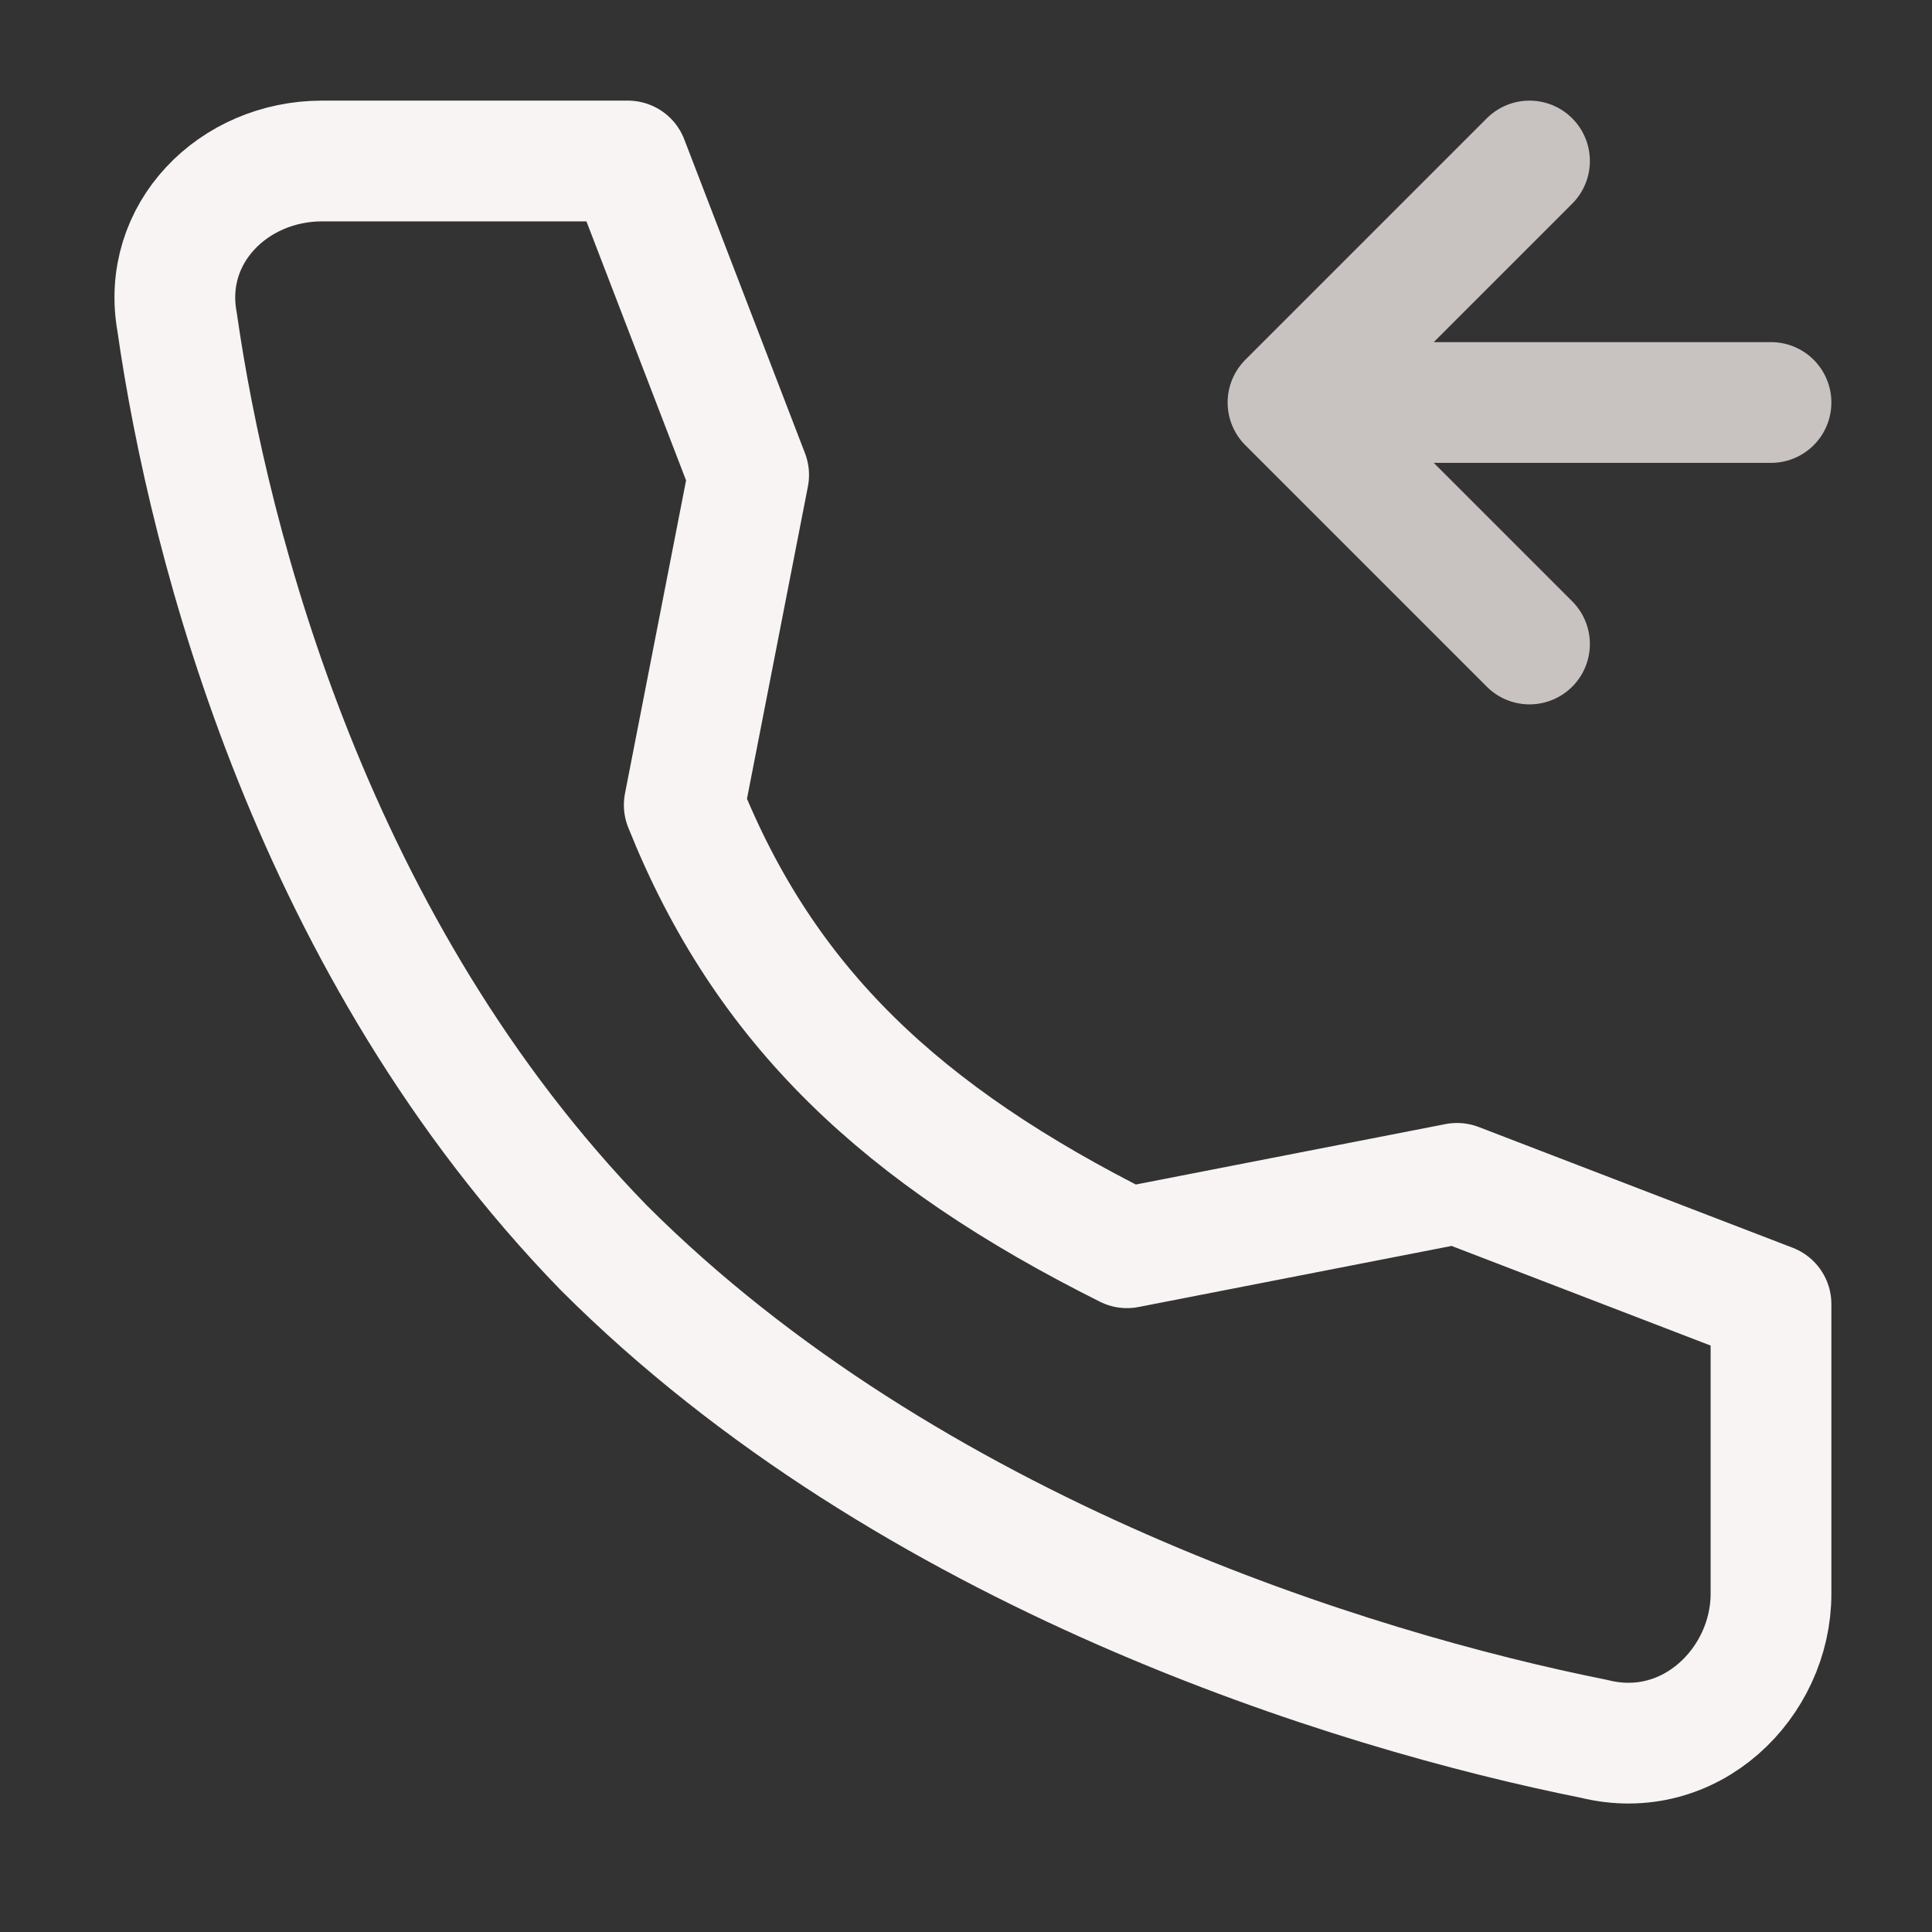
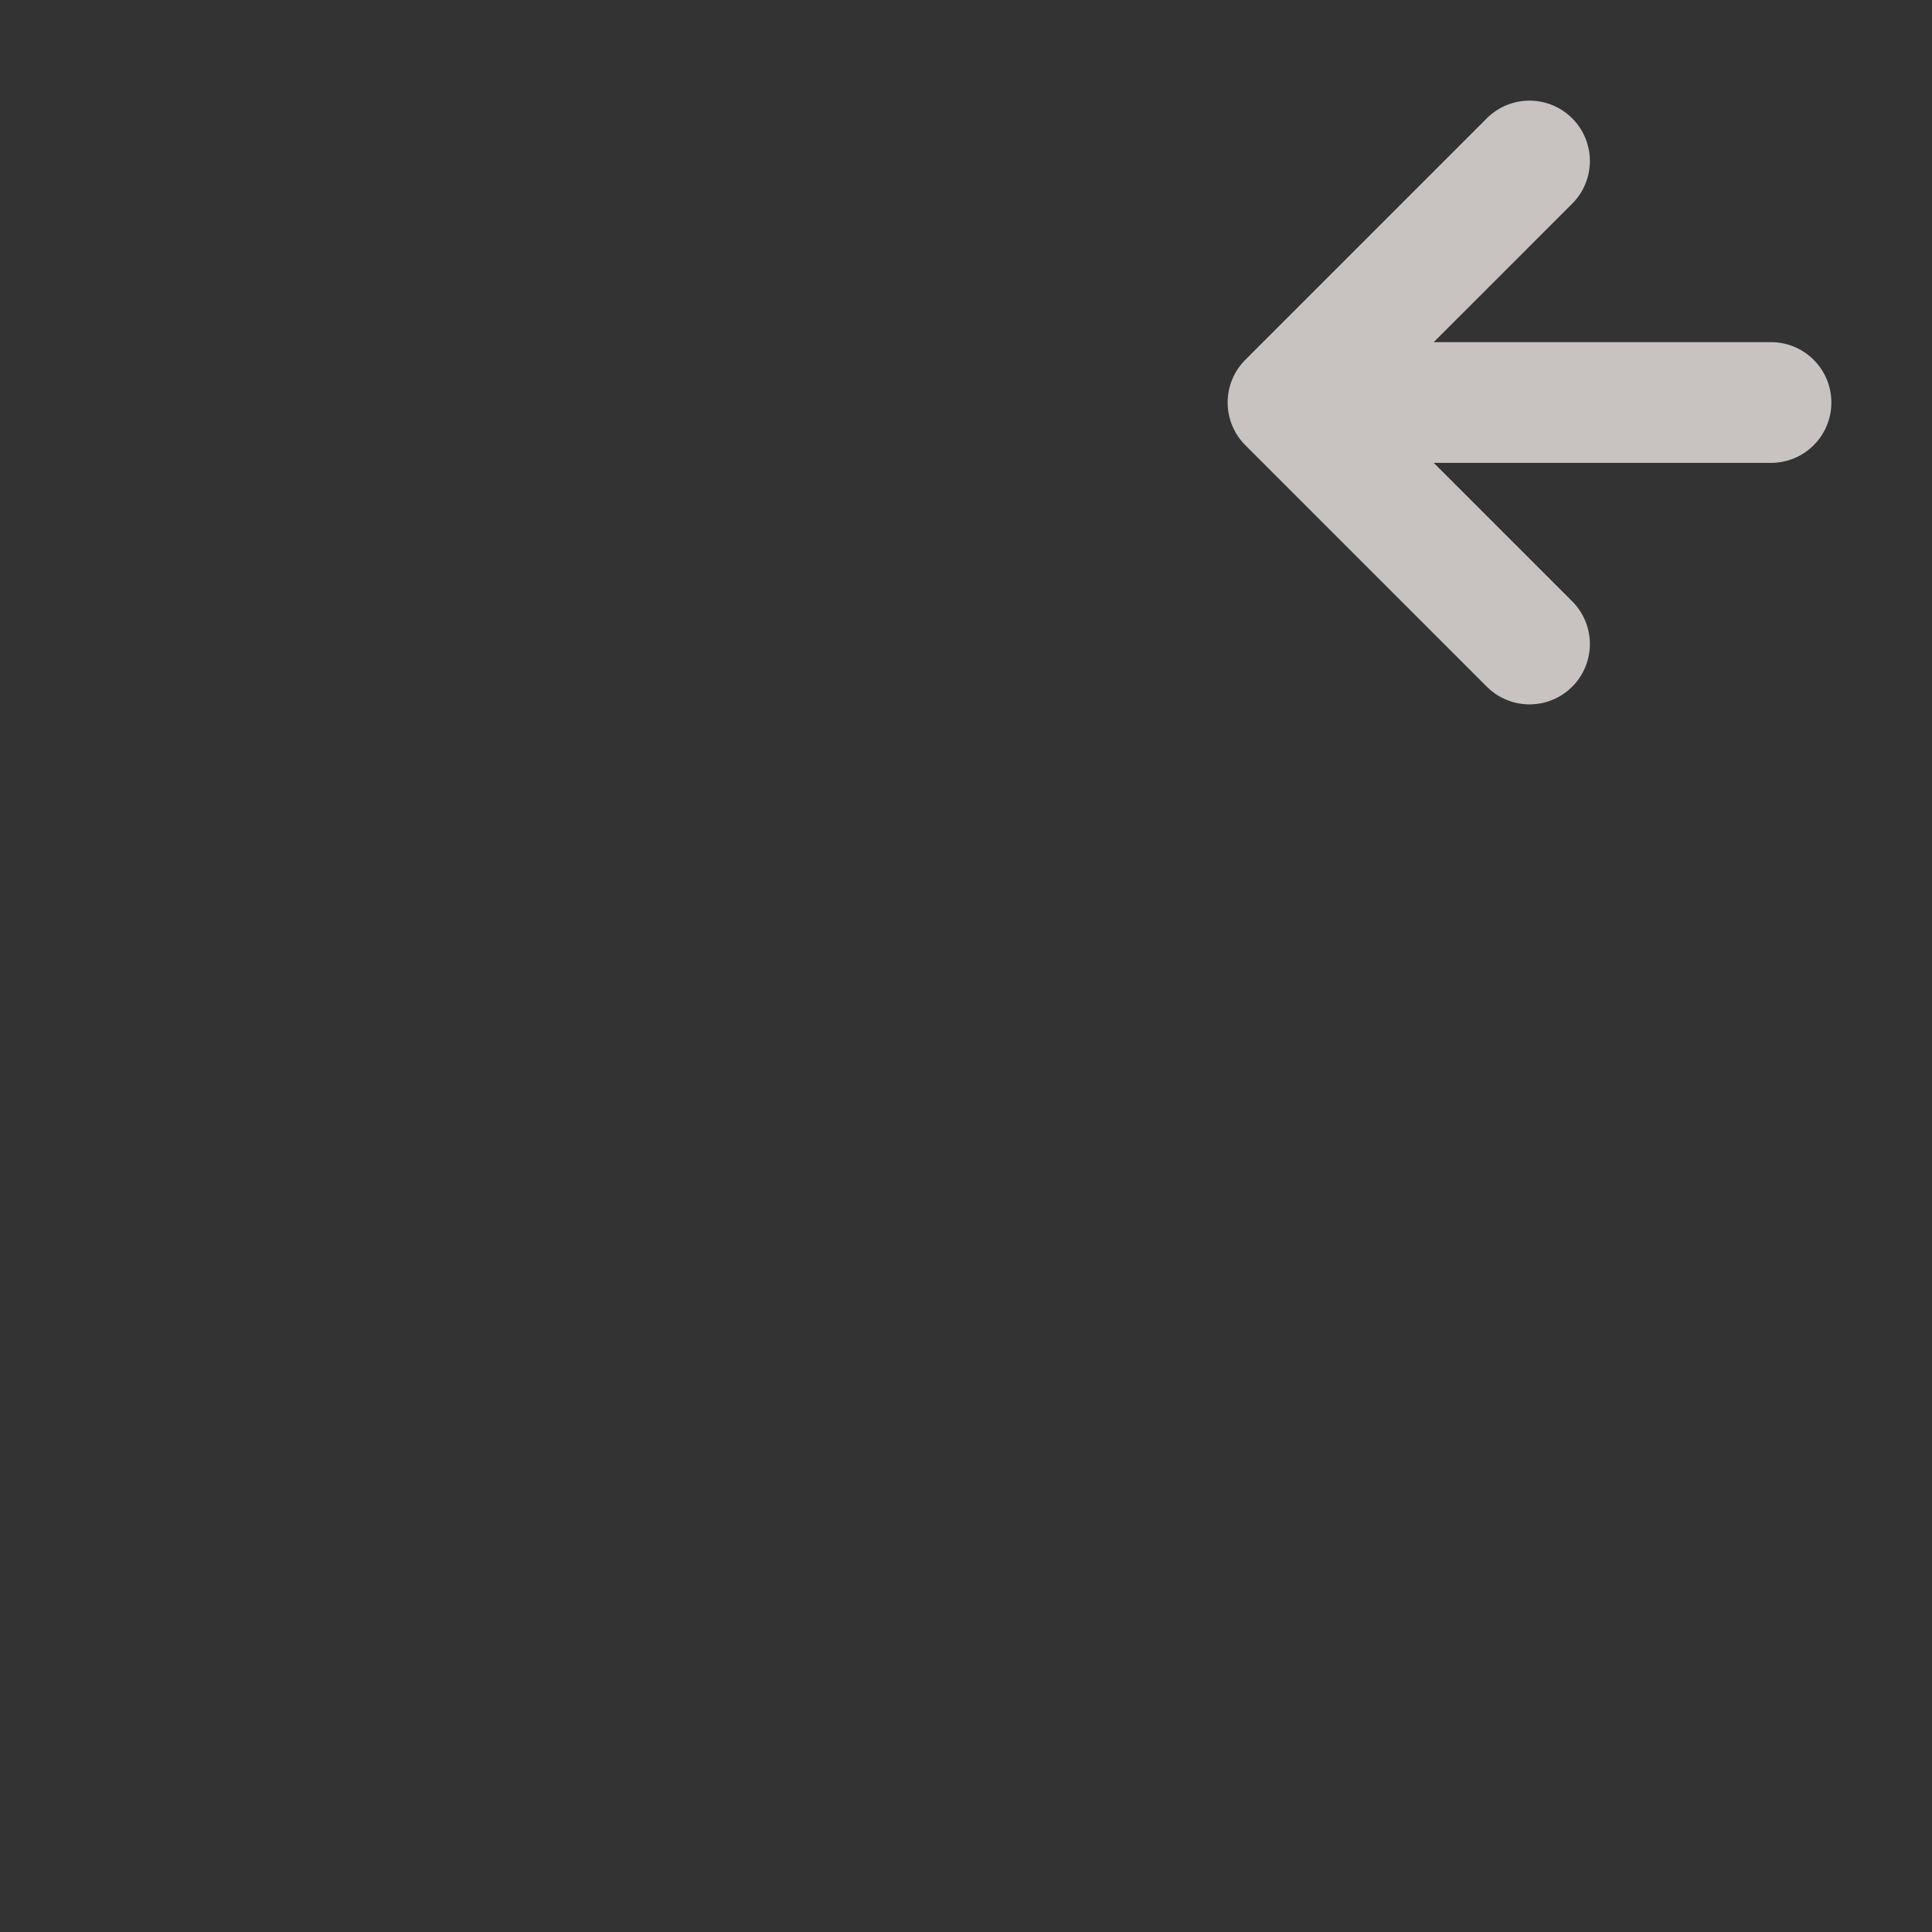
<svg xmlns="http://www.w3.org/2000/svg" id="Ebene_1" version="1.1" viewBox="0 0 24 24">
  <rect x="0" y="0" width="24" height="24" fill="#333333" stroke="none" />
  <defs>
    <style>
      .st0 {
        stroke: #f7f4f3;
      }

      .st0, .st1 {
        fill: none;
        stroke-linecap: round;
        stroke-linejoin: round;
        stroke-width: 1.5px;
      }

      .st1 {
        stroke: #c8c3c1;
      }
    </style>
  </defs>
  <path class="st1" d="M22,5h-6M16,5l3-3M16,5l3,3" />
-   <path class="st0" d="M18.1,14.7l-4.1.8c-2.8-1.4-4.5-3-5.5-5.5l.8-4.1-1.5-3.9h-3.8c-1.1,0-2,.9-1.8,2,.4,2.8,1.7,7.8,5.3,11.5,3.8,3.8,9.3,5.5,12.3,6.1,1.2.3,2.2-.7,2.2-1.8v-3.6l-3.9-1.5Z" />
</svg>